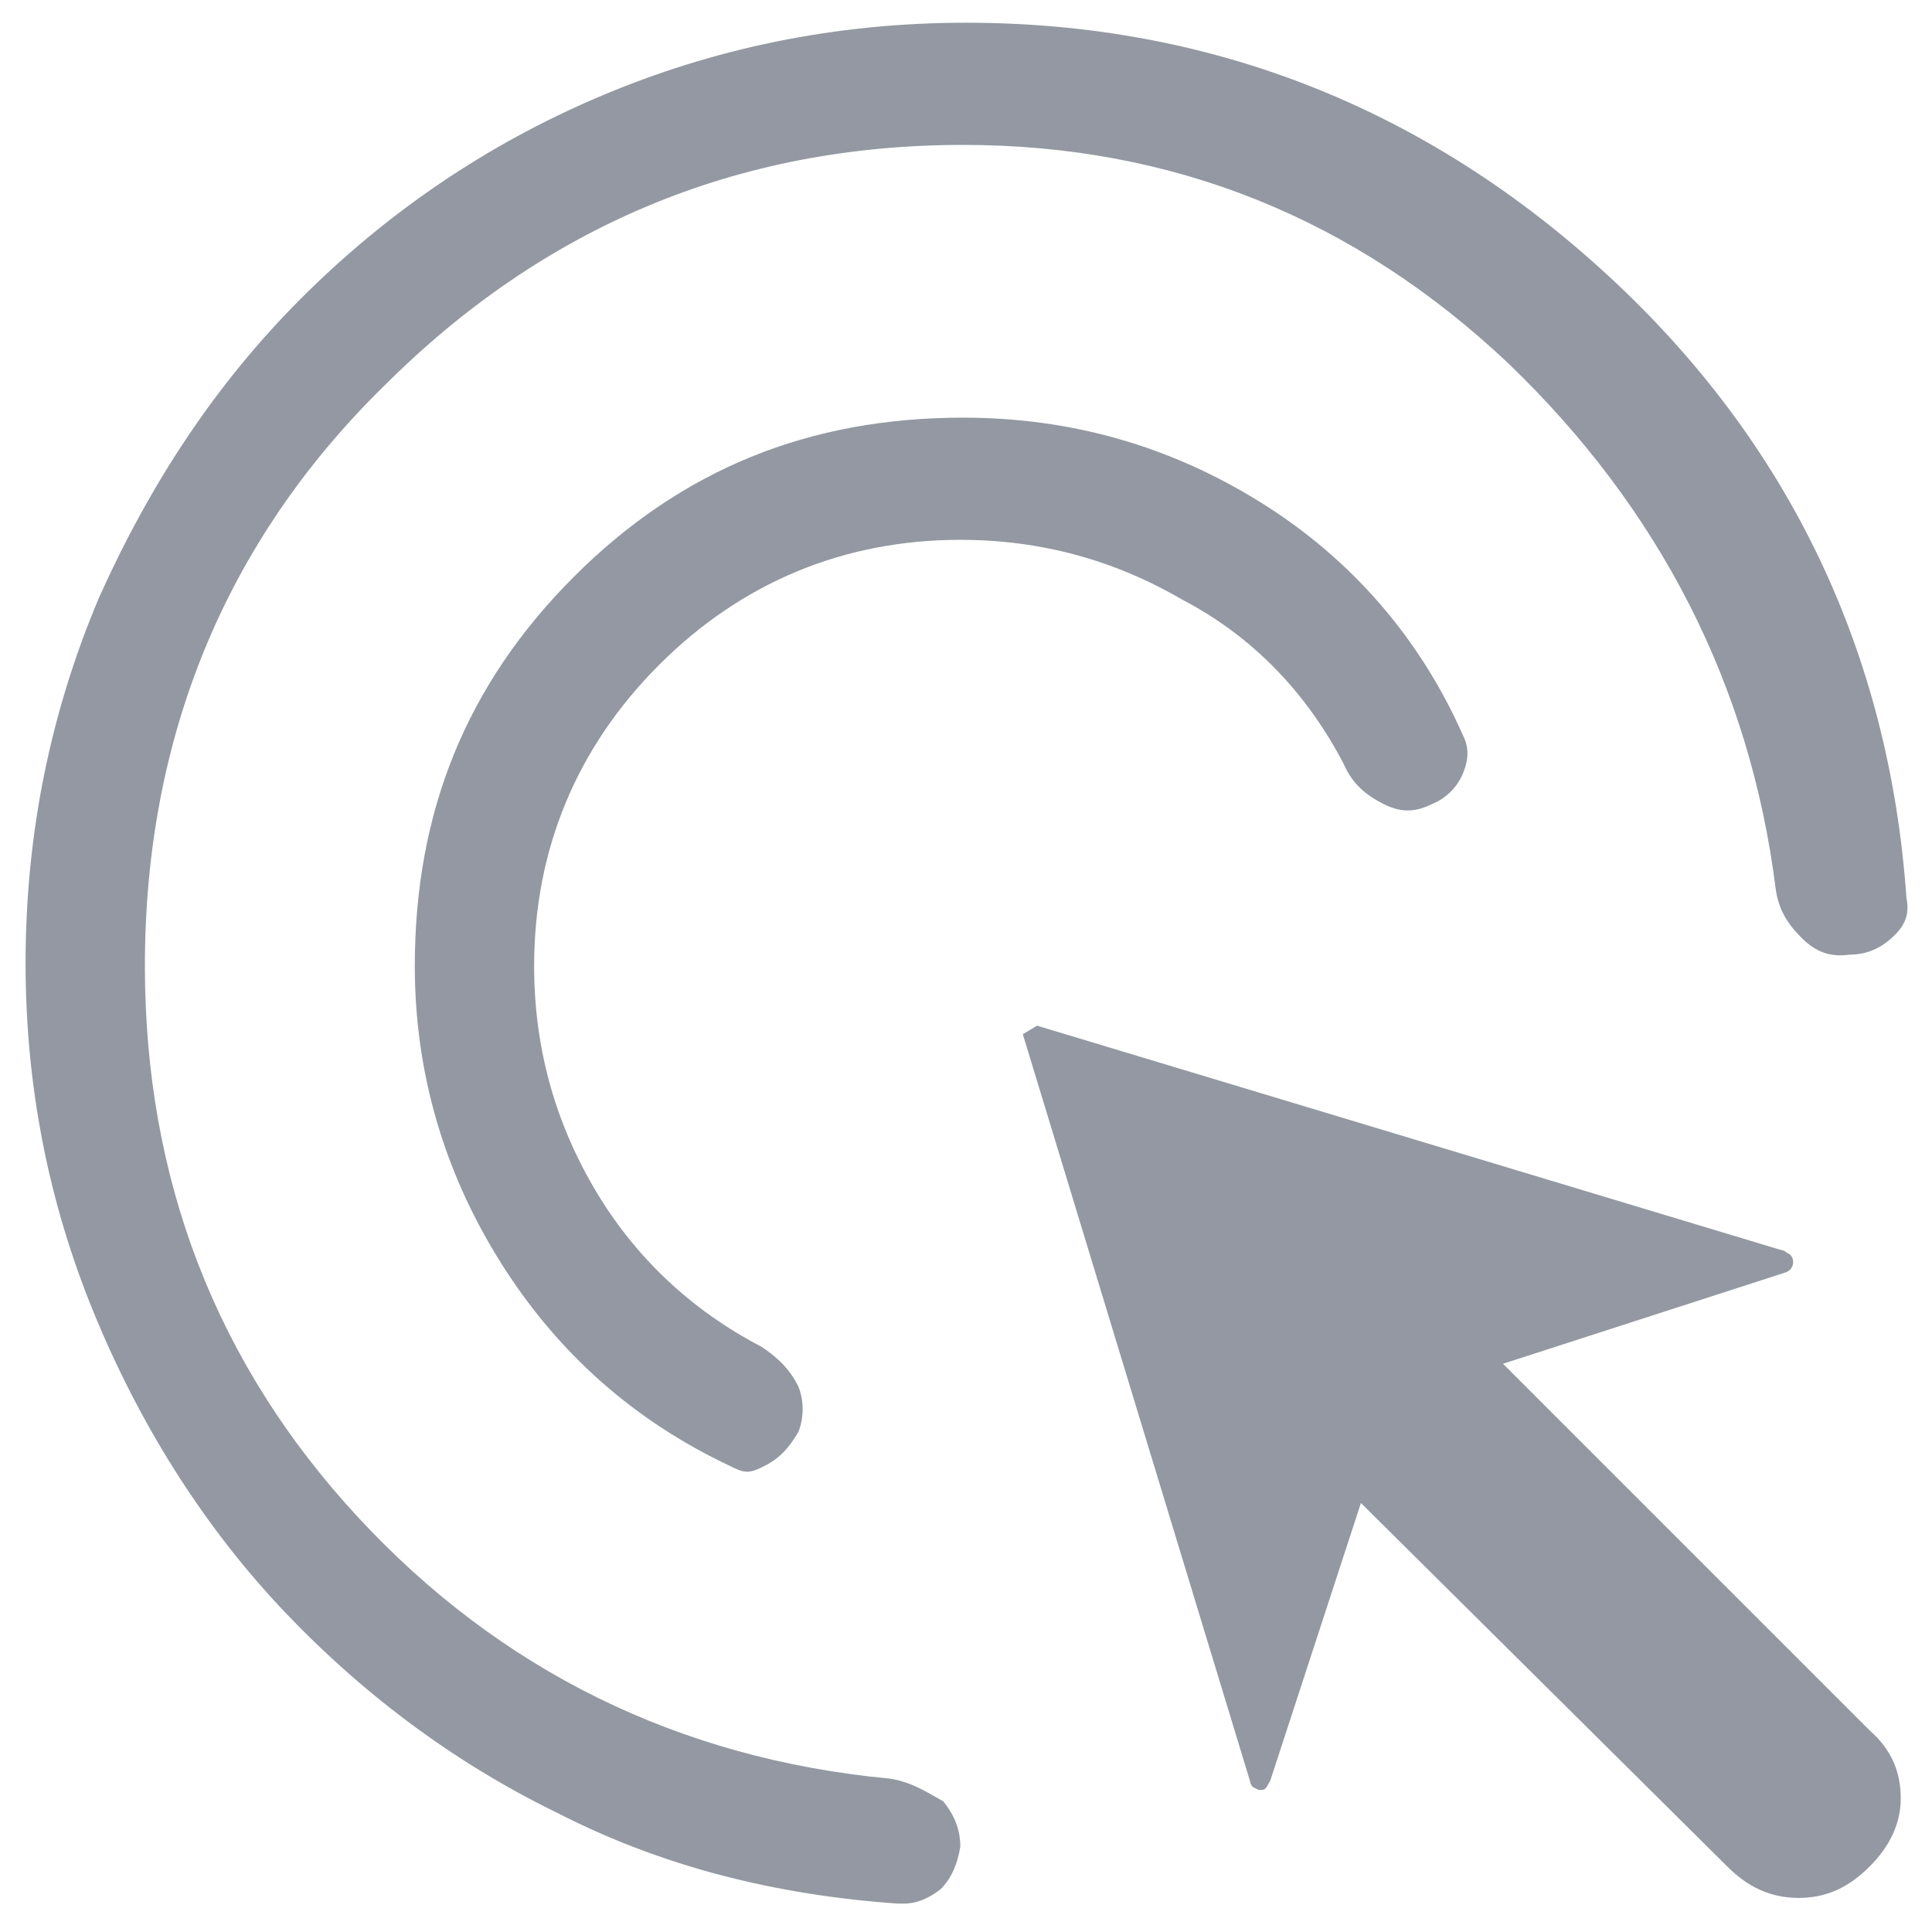
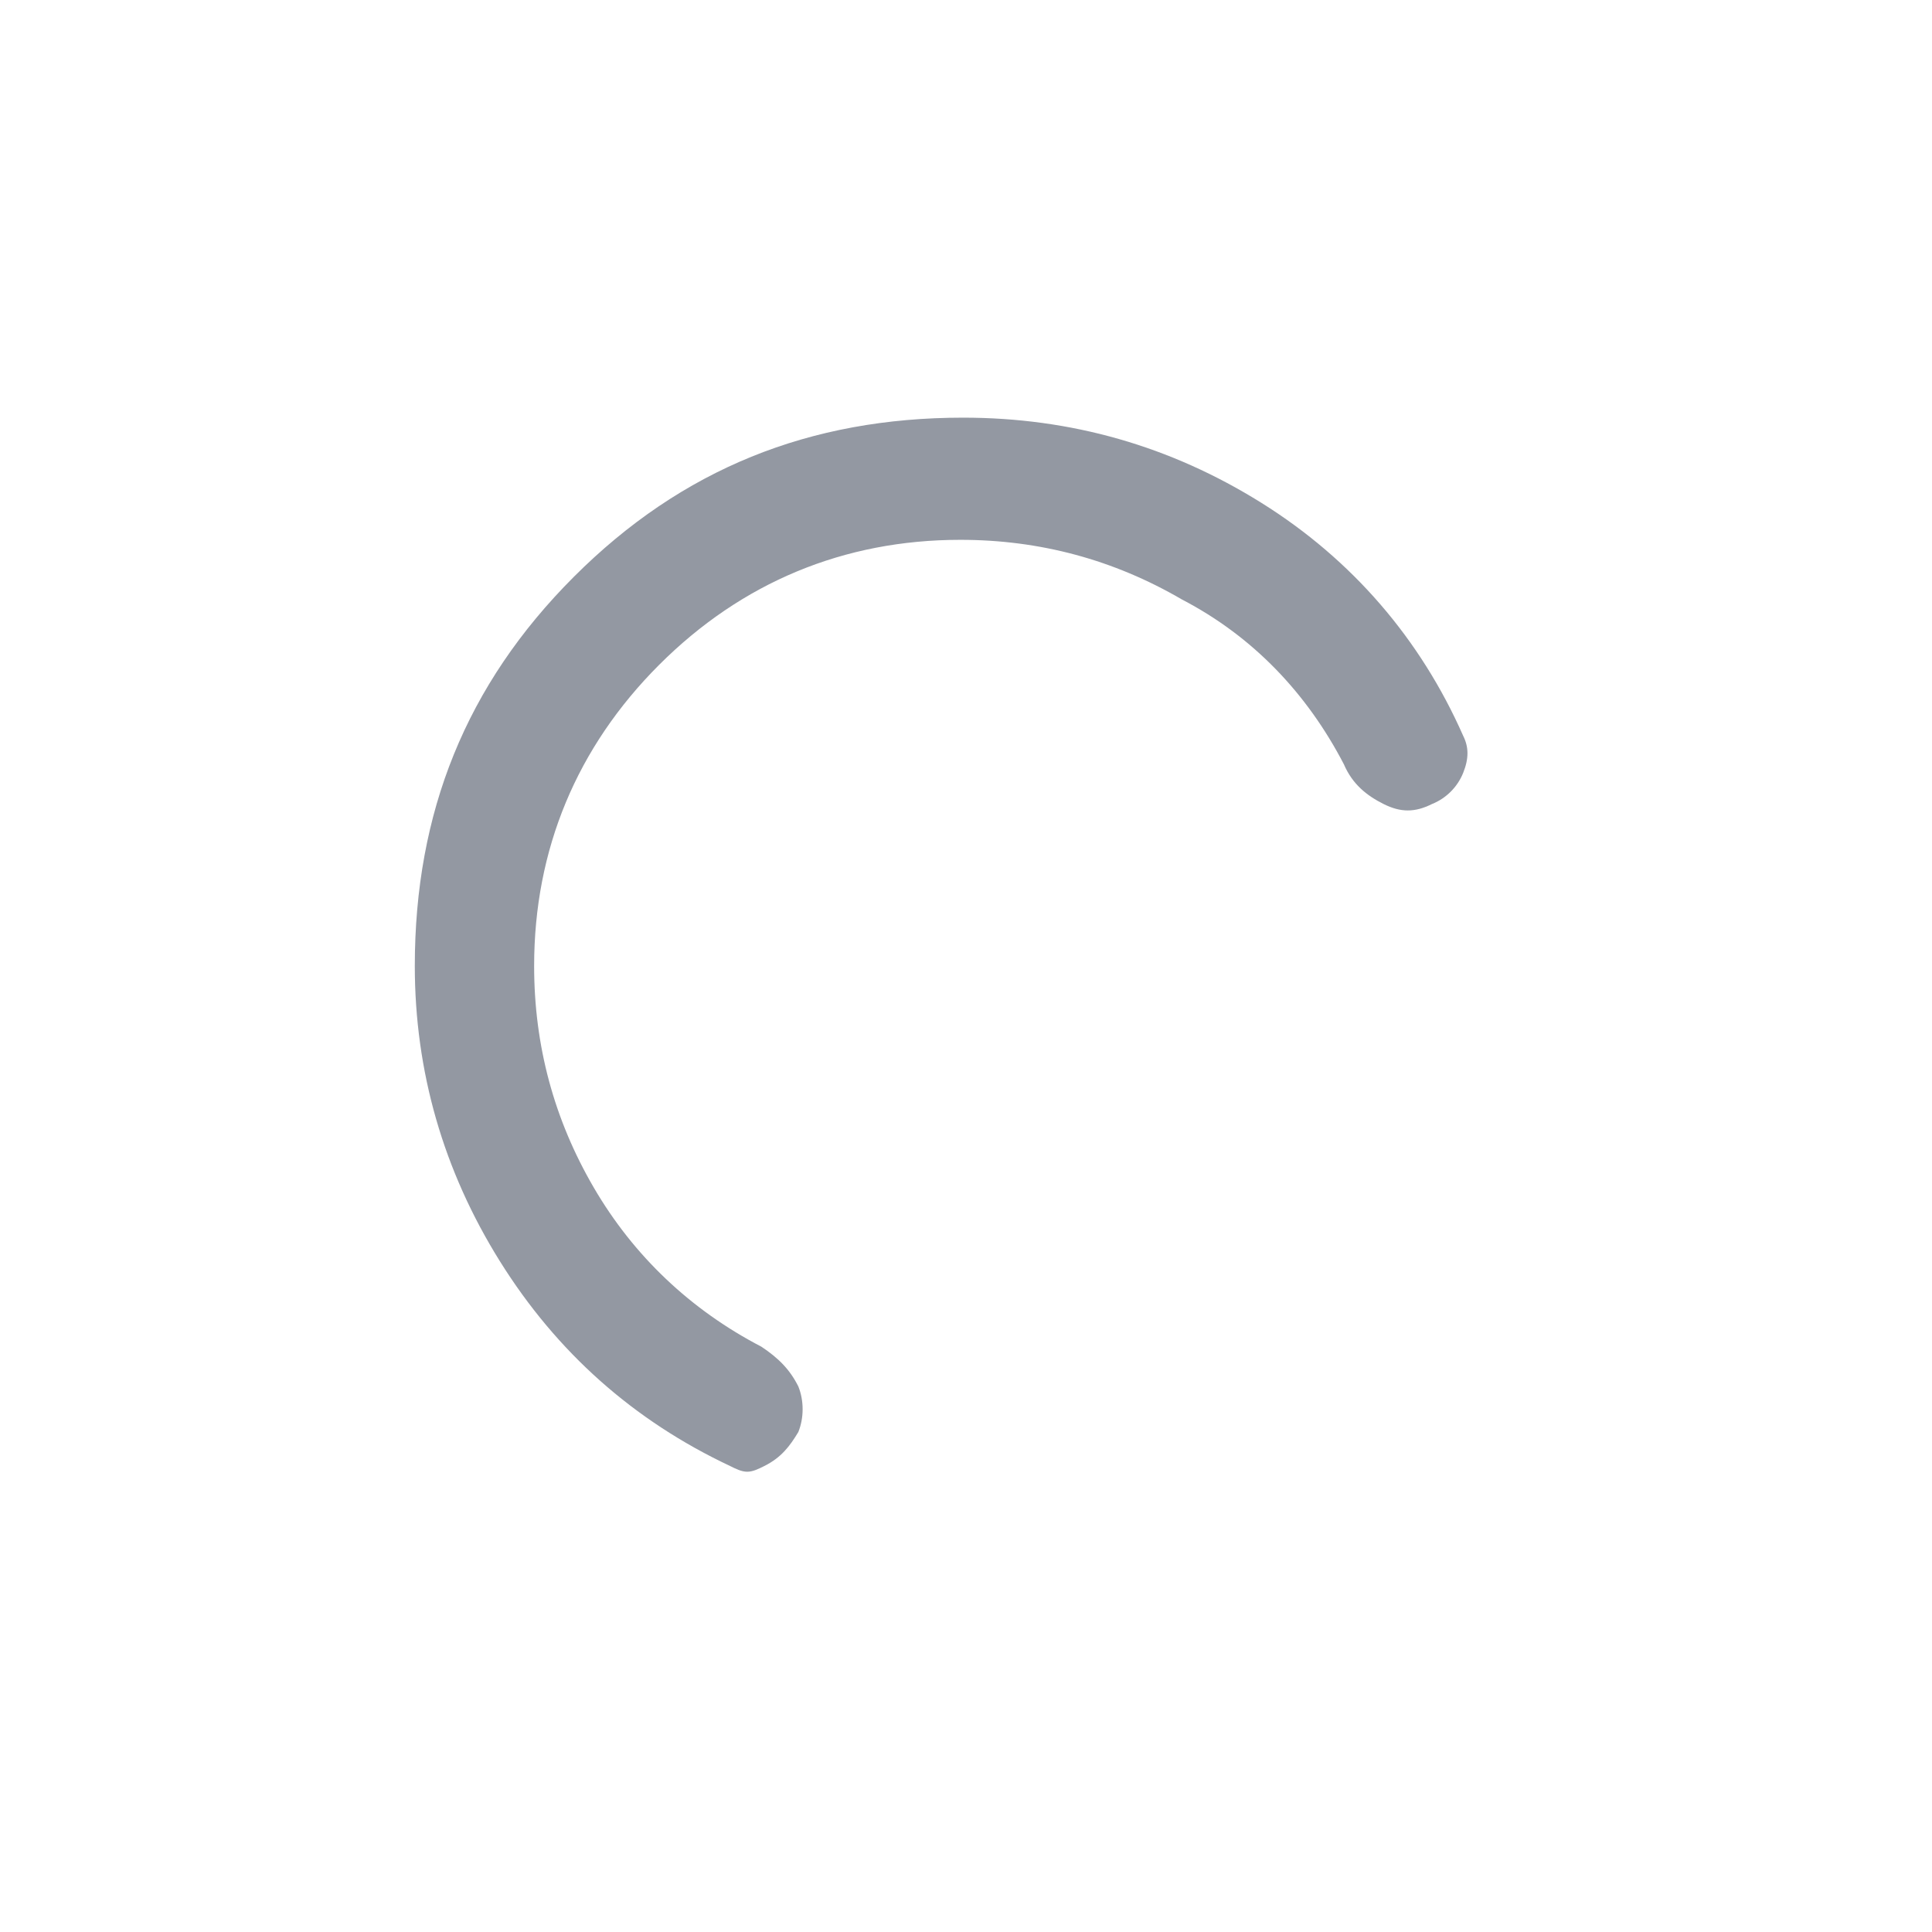
<svg xmlns="http://www.w3.org/2000/svg" version="1.1" id="Capa_1" x="0px" y="0px" viewBox="0 0 68 68" style="enable-background:new 0 0 68 68;" xml:space="preserve">
  <style type="text/css">
	.st0{fill:#9398A2;}
</style>
  <g>
-     <path class="st0" d="M52.9,48l9.9-3.2c0.4-0.1,0.4-0.6,0.1-0.7c0,0-0.1-0.1-0.2-0.1l-26.2-7.9L36,36.4l8,26.3   c0,0.1,0.1,0.2,0.1,0.2l0.2,0.1h0.1c0.2,0,0.2-0.2,0.3-0.3l3.2-9.8l12.9,12.8c0.7,0.7,1.5,1.1,2.5,1.1c0.9,0,1.7-0.3,2.5-1.1   c0.7-0.7,1.1-1.5,1.1-2.4s-0.3-1.7-1.1-2.4L52.9,48z" />
    <path class="st0" d="M47.3,26.9c0.3,0.7,0.8,1.1,1.4,1.4c0.6,0.3,1.1,0.3,1.7,0c0.5-0.2,0.9-0.6,1.1-1.1c0.2-0.5,0.2-0.9,0-1.3   c-1.5-3.4-3.9-6.2-7.1-8.2c-3.2-2-6.7-3-10.5-3c-5.4,0-9.9,1.8-13.7,5.6s-5.6,8.3-5.6,13.7c0,3.7,1,7.2,3,10.4s4.7,5.6,8.1,7.2   c0.2,0.1,0.4,0.2,0.6,0.2s0.4-0.1,0.6-0.2c0.6-0.3,0.9-0.7,1.2-1.2c0.2-0.5,0.2-1.1,0-1.6c-0.3-0.6-0.7-1-1.3-1.4   c-2.5-1.3-4.5-3.2-5.9-5.6c-1.4-2.4-2.1-5-2.1-7.8c0-4.1,1.5-7.7,4.4-10.6S29.7,19,33.8,19c2.8,0,5.4,0.7,7.8,2.1   C44.1,22.4,46,24.4,47.3,26.9z" />
-     <path class="st0" d="M31.3,62.6c-7.4-0.7-13.7-3.8-18.7-9.2S5.1,41.5,5.1,34c0-8,2.8-14.9,8.4-20.4C19.1,8,25.9,5.1,33.9,5.1   c7.4,0,13.8,2.6,19.2,7.7c5.3,5.1,8.5,11.3,9.4,18.5c0.1,0.7,0.4,1.2,0.9,1.7s1,0.7,1.7,0.6c0.7,0,1.2-0.3,1.6-0.7s0.5-0.8,0.4-1.3   C66.5,23,63,15.6,56.6,9.7S42.6,0.8,34,0.8c-4.6,0-8.9,0.9-12.9,2.6s-7.5,4.1-10.5,7.1S5.3,17,3.5,21c-1.7,4-2.6,8.3-2.6,12.9   c0,4.3,0.8,8.4,2.4,12.3s3.8,7.4,6.5,10.3c2.8,3,6.1,5.5,9.8,7.3c3.7,1.9,7.7,2.9,12,3.2c0.1,0,0.1,0,0.2,0c0.5,0,0.9-0.2,1.3-0.5   c0.4-0.4,0.6-0.9,0.7-1.5c0-0.6-0.2-1.1-0.6-1.6C32.5,63,32,62.7,31.3,62.6z" />
  </g>
</svg>